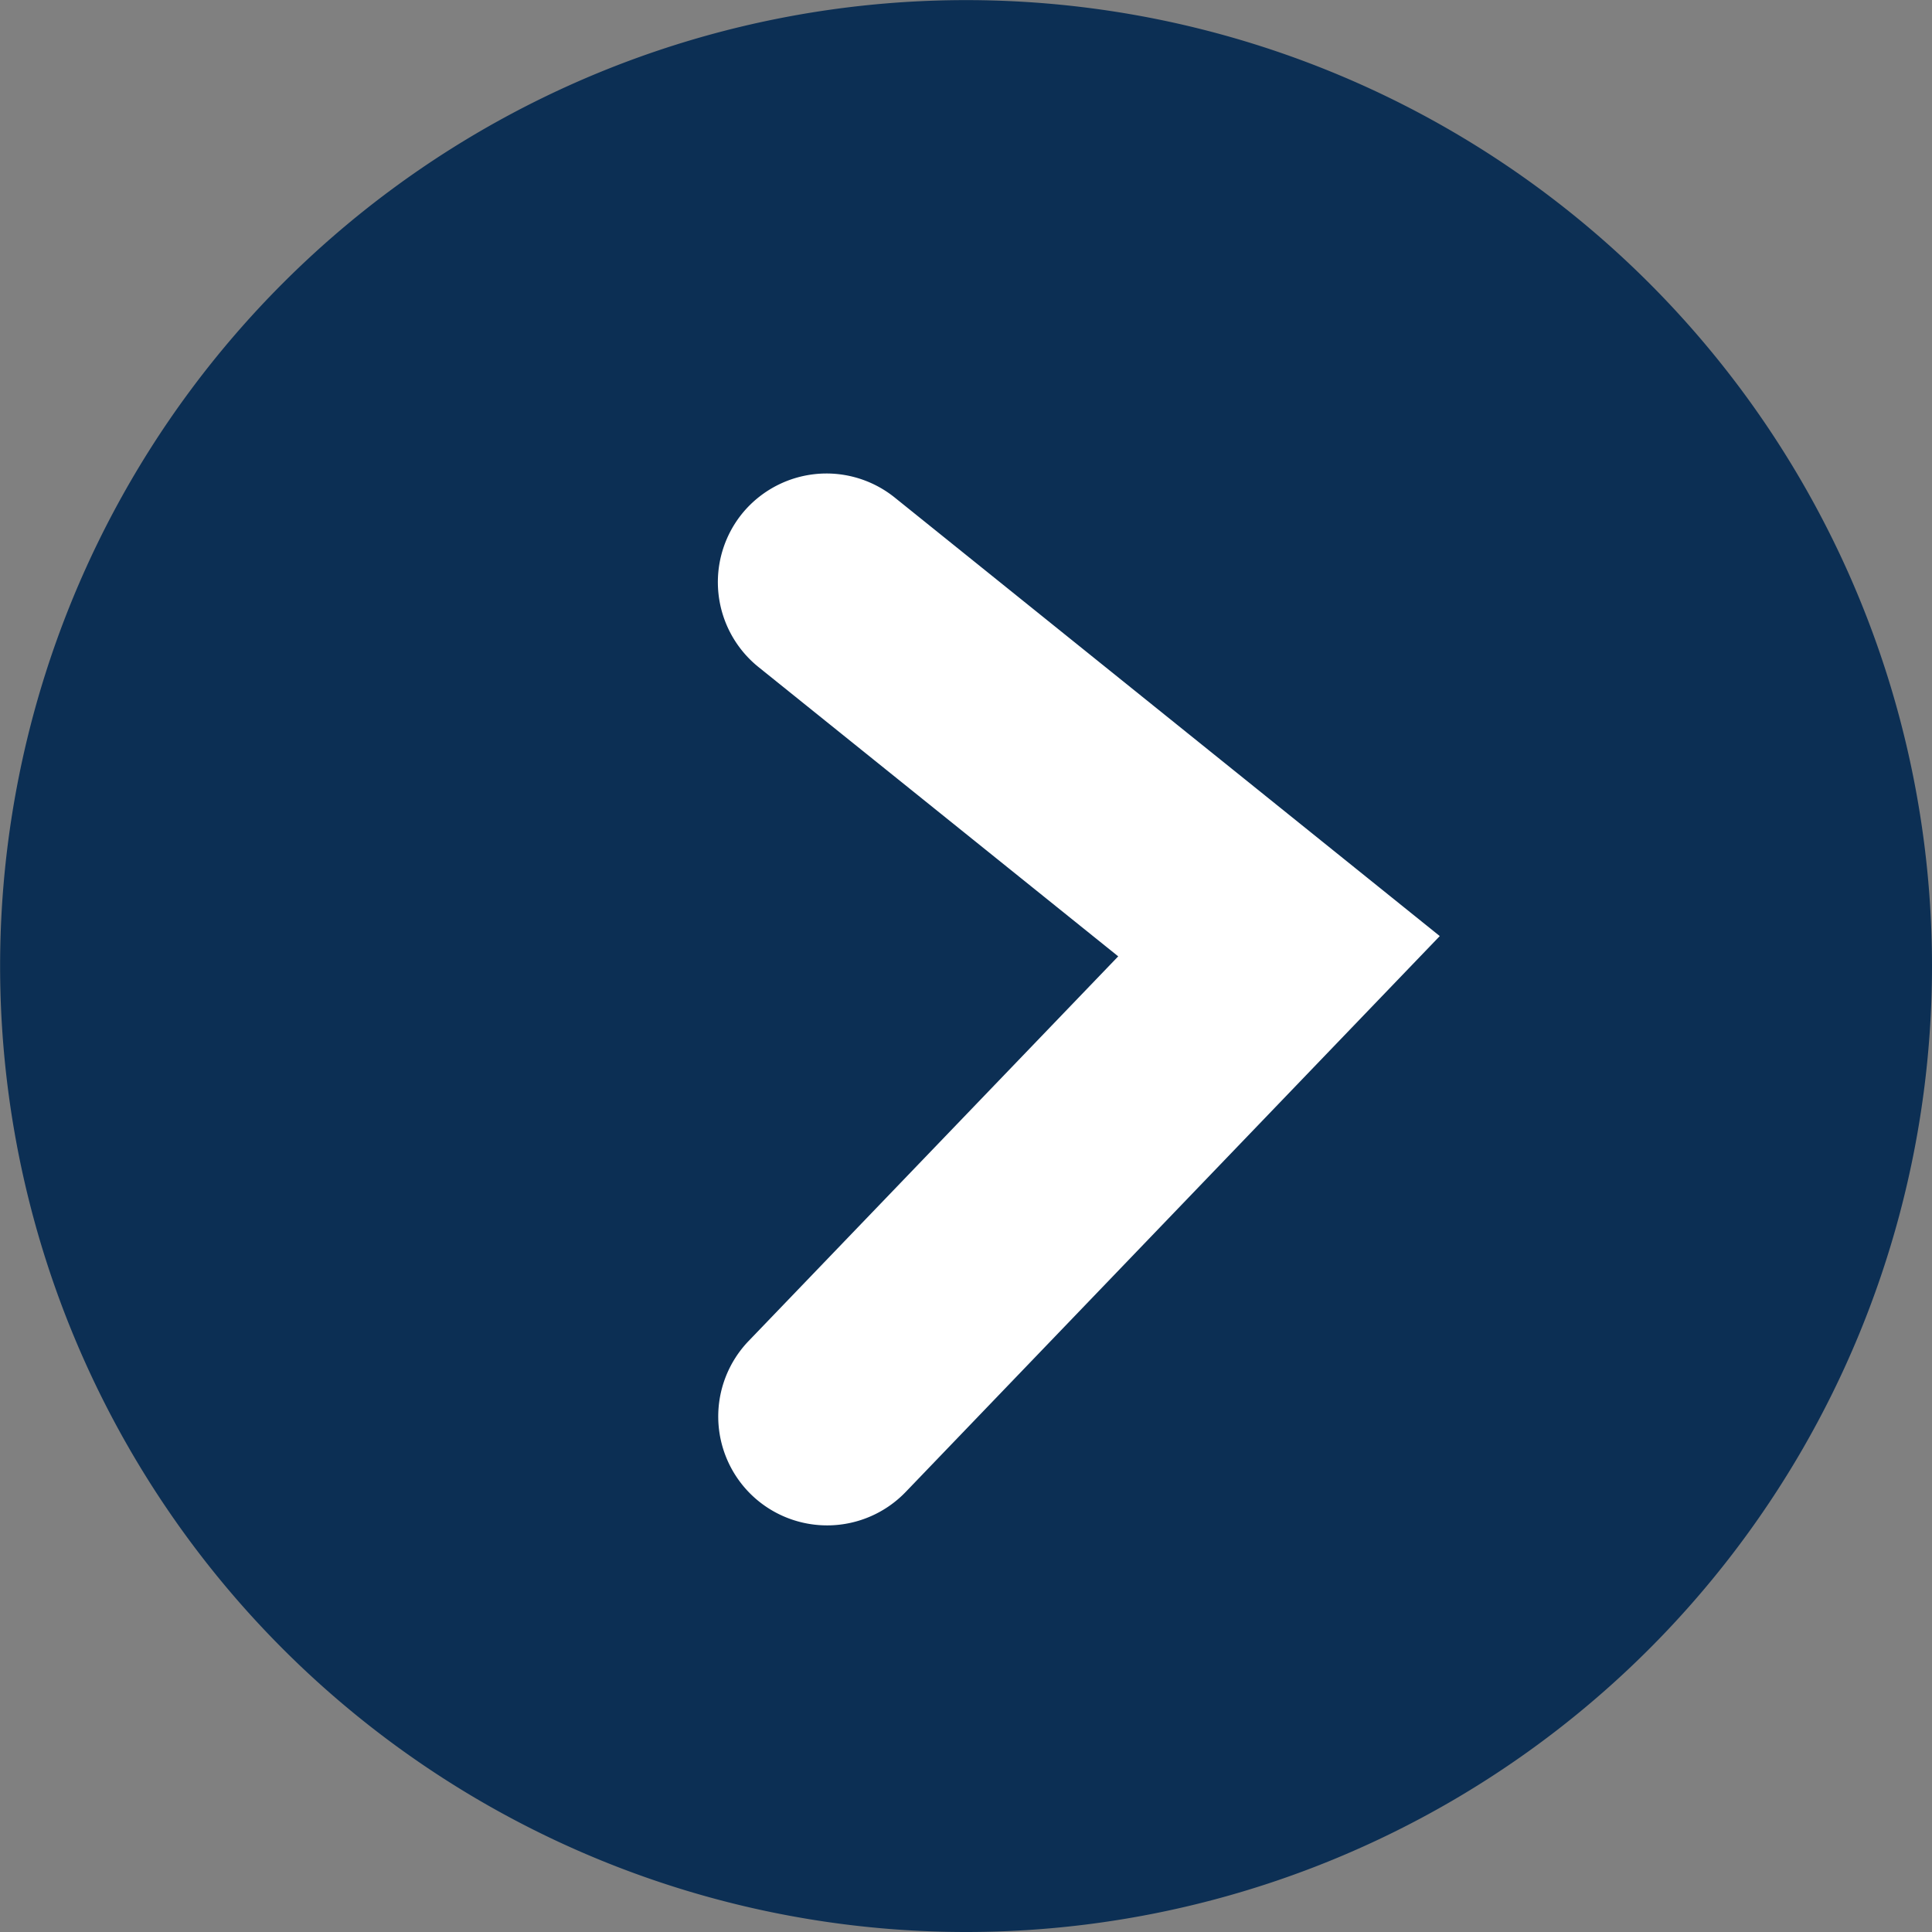
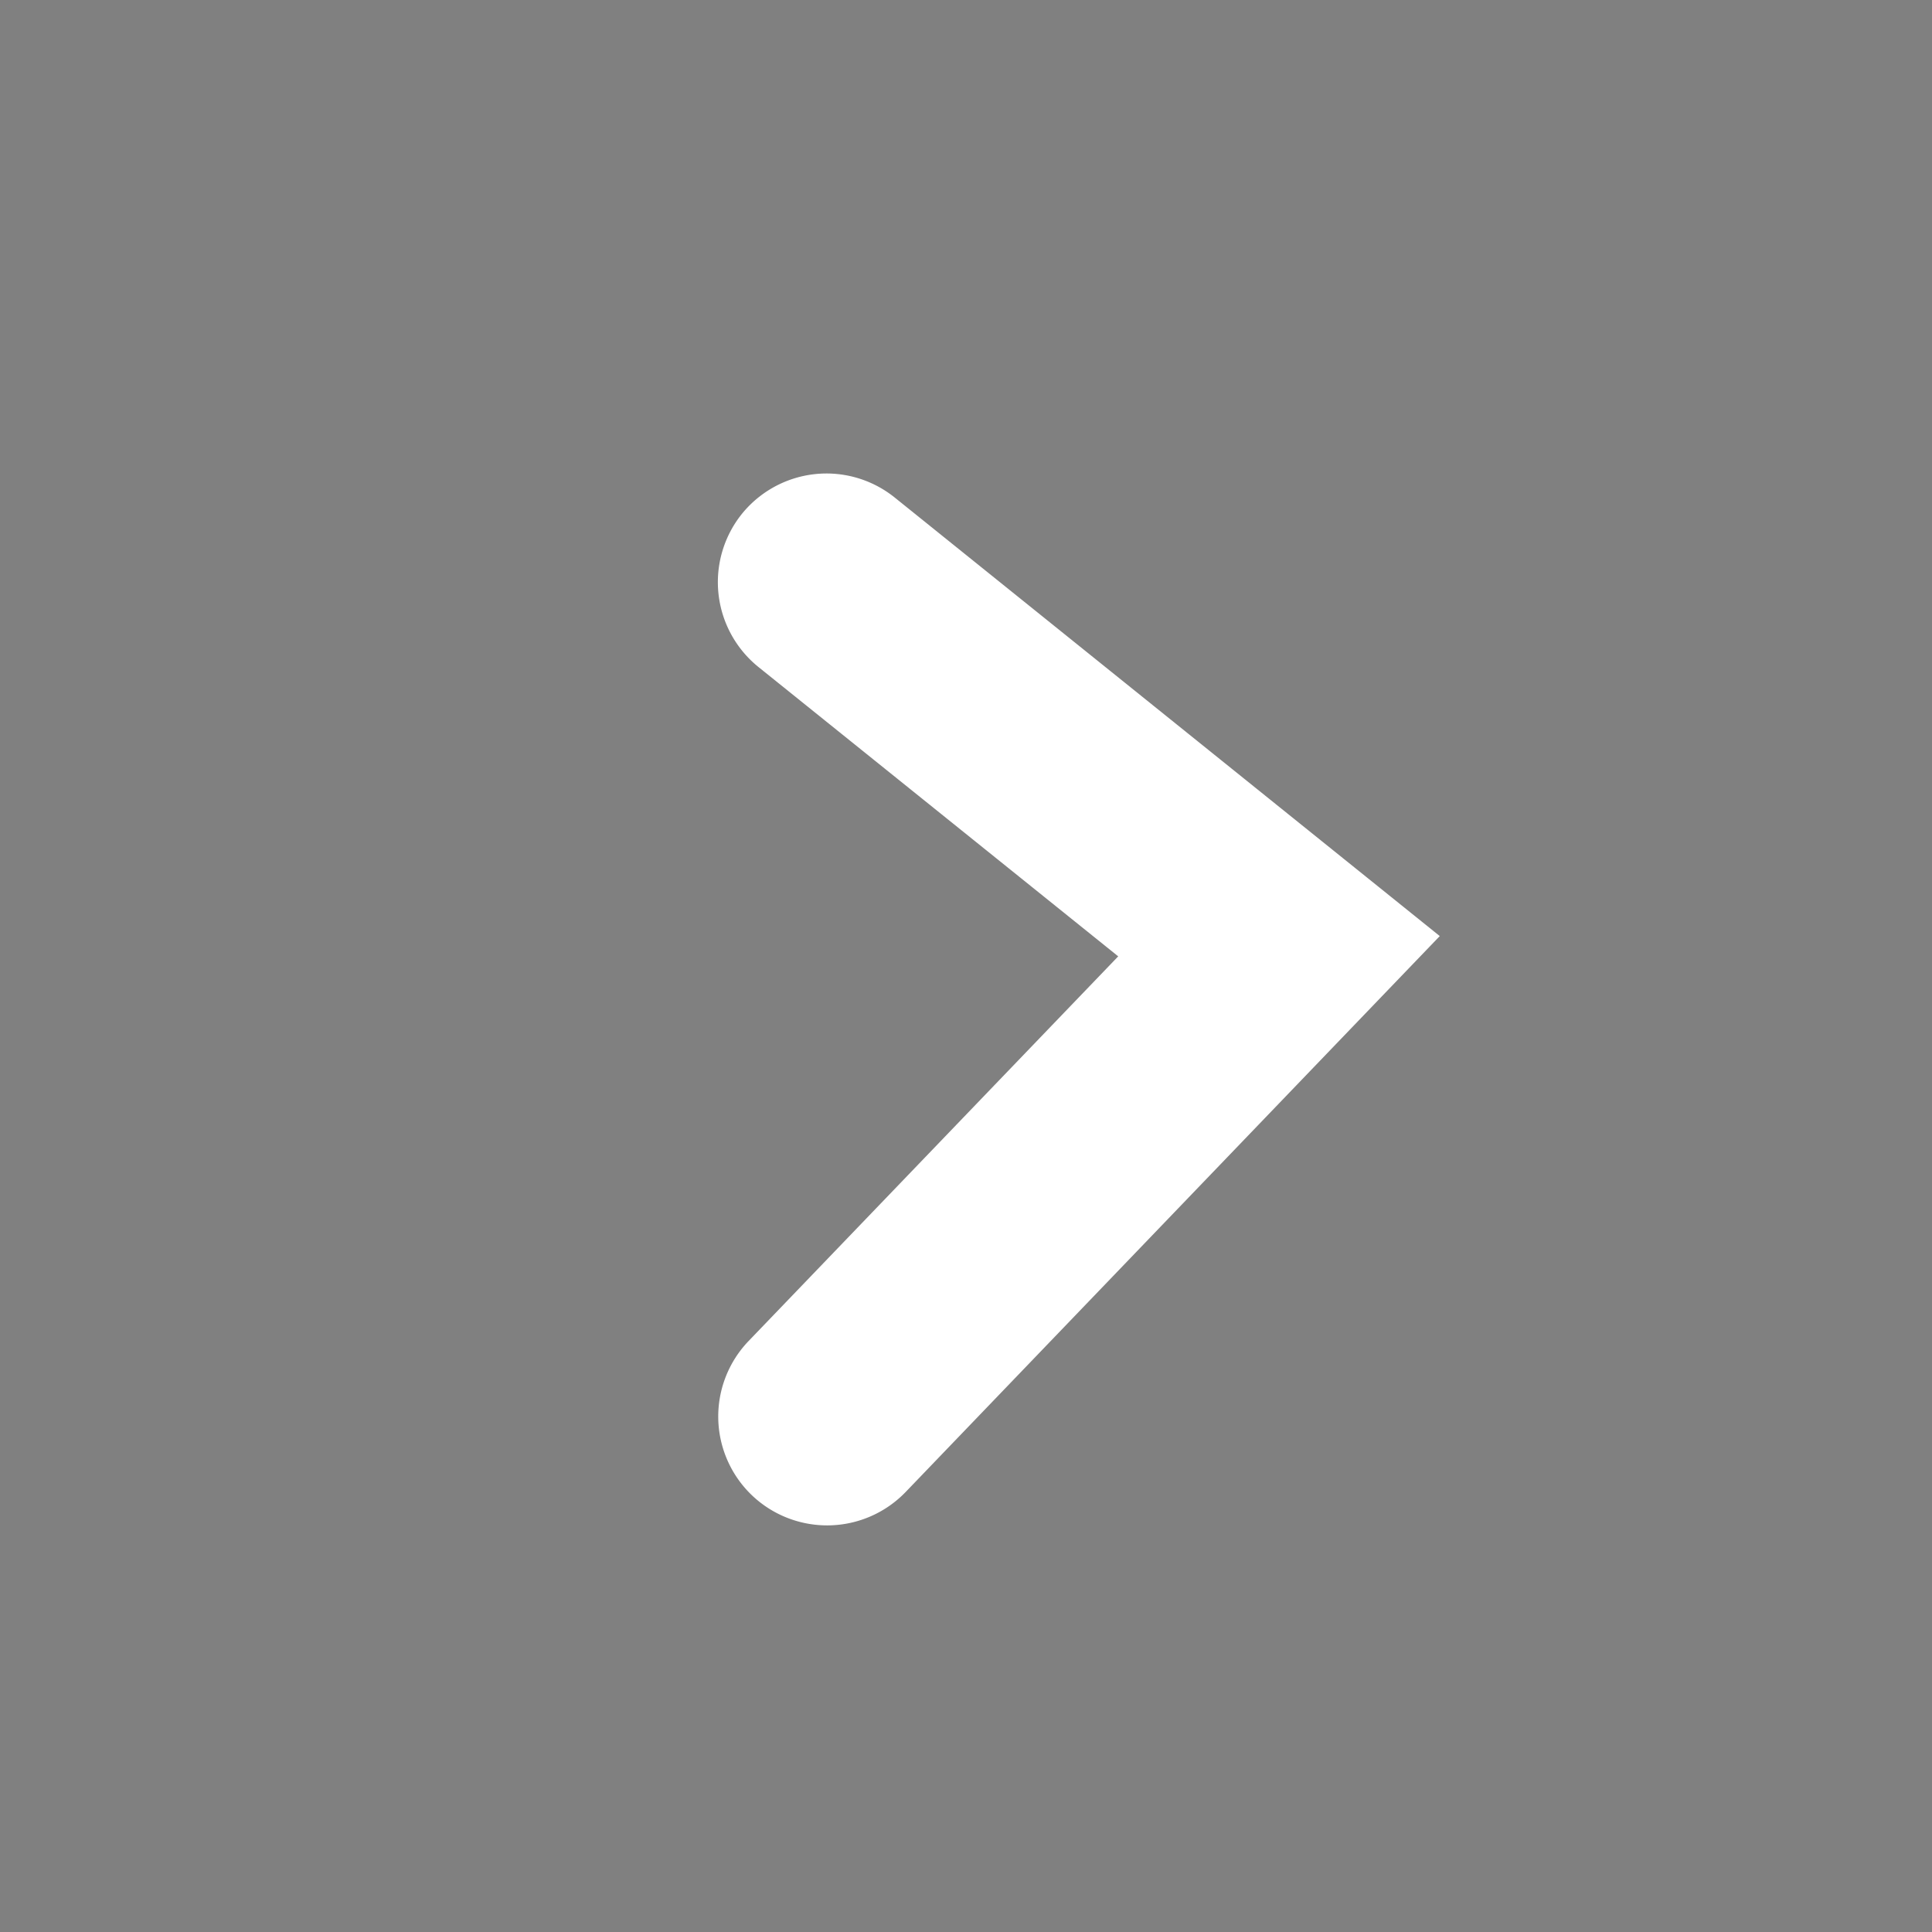
<svg xmlns="http://www.w3.org/2000/svg" width="17.725" height="17.725" viewBox="0 0 17.725 17.725">
  <rect x="0" y="0" width="17.725" height="17.725" fill="#808080" stroke="none" />
  <g id="グループ_2775" data-name="グループ 2775" transform="translate(80.725 1876.725) rotate(180)">
-     <path id="パス_4892" data-name="パス 4892" d="M8.862,0A8.862,8.862,0,1,1,0,8.862,8.862,8.862,0,0,1,8.862,0Z" transform="translate(63 1859)" fill="#0c2f54" />
    <path id="パス_2211" data-name="パス 2211" d="M-10982.464,13820.152a1,1,0,0,1-.626-.221l-5-4.023,4.9-5.1a1,1,0,0,1,1.413-.028,1,1,0,0,1,.028,1.413l-3.391,3.529,3.3,2.654a1,1,0,0,1,.152,1.406A1,1,0,0,1-10982.464,13820.152Z" transform="translate(11055.606 -11947.771)" fill="#fff" />
  </g>
</svg>